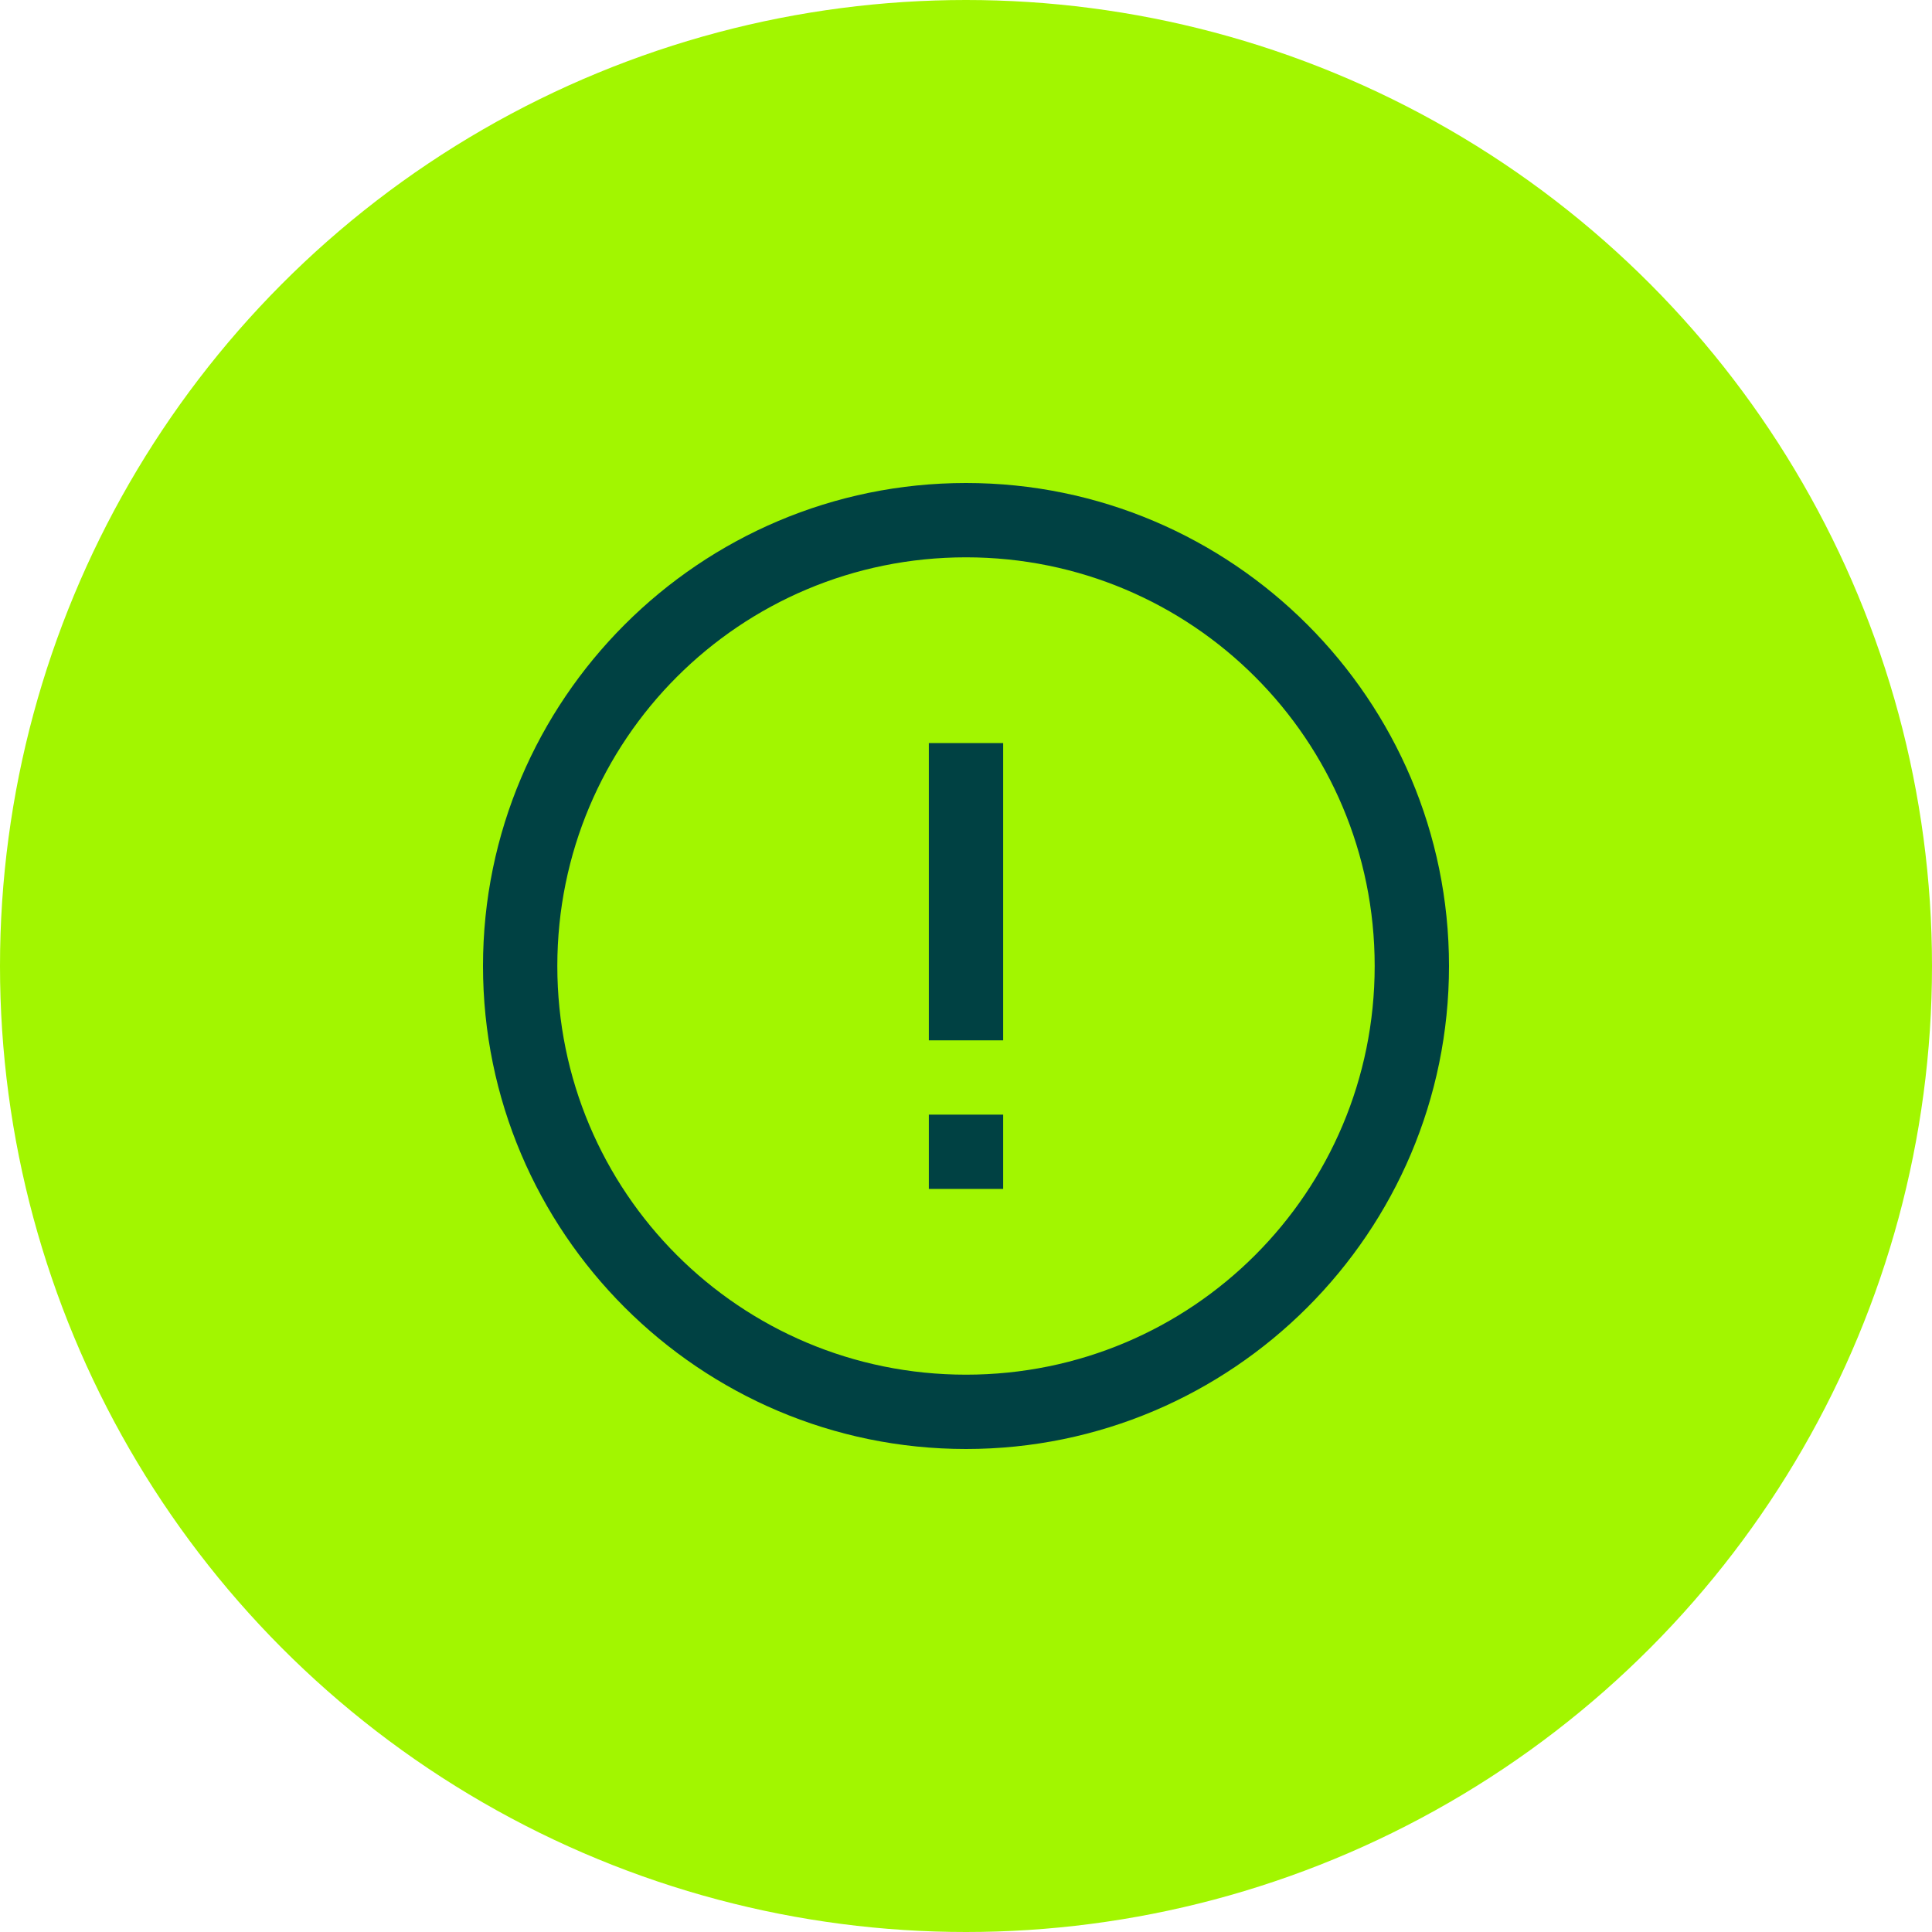
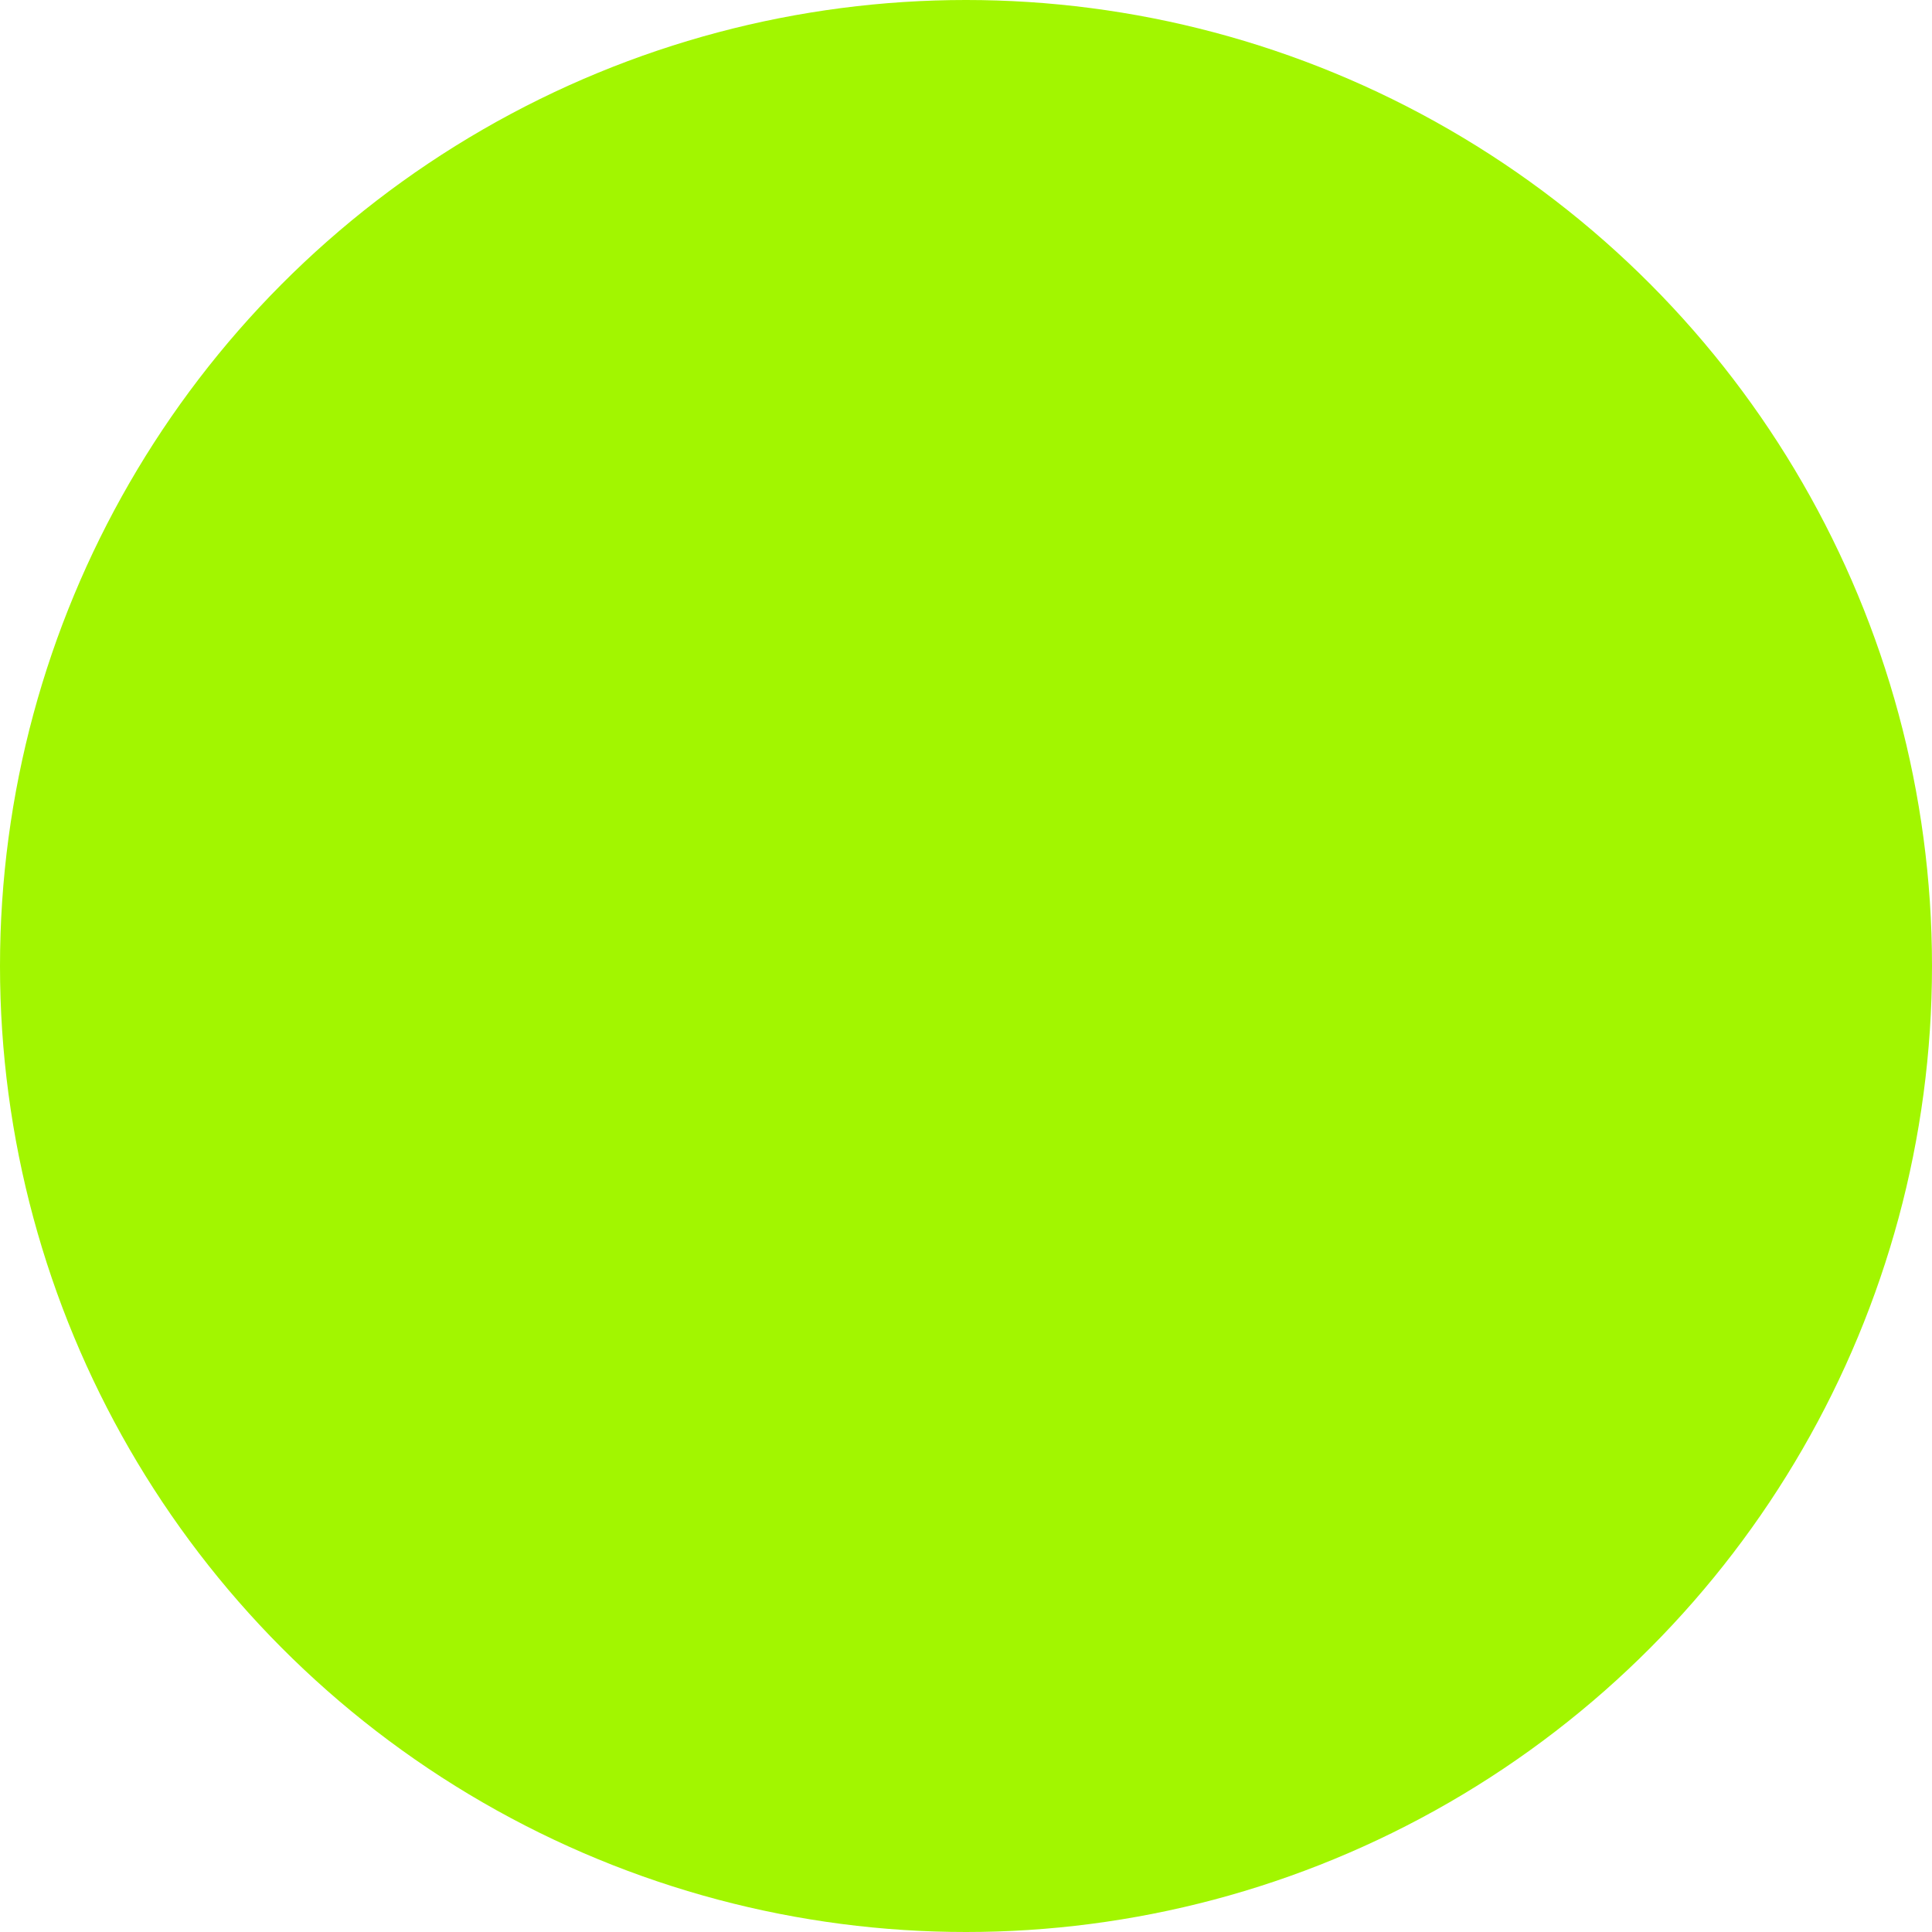
<svg xmlns="http://www.w3.org/2000/svg" width="64" height="64" viewBox="0 0 64 64" fill="none">
  <circle cx="32" cy="32" r="32" fill="#A2F600" />
-   <path d="M32 48C23.178 48 16 40.822 16 32C16 23.178 23.178 16 32 16C40.822 16 48 23.178 48 32C48 40.822 40.822 48 32 48ZM32 45.538C39.49 45.538 45.538 39.49 45.538 32C45.538 24.51 39.49 18.462 32 18.462C24.51 18.462 18.462 24.51 18.462 32C18.462 39.49 24.51 45.538 32 45.538ZM30.769 39.385V36.923H33.231V39.385H30.769ZM30.769 34.462V24.615H33.231V34.462H30.769Z" fill="#004143" />
</svg>